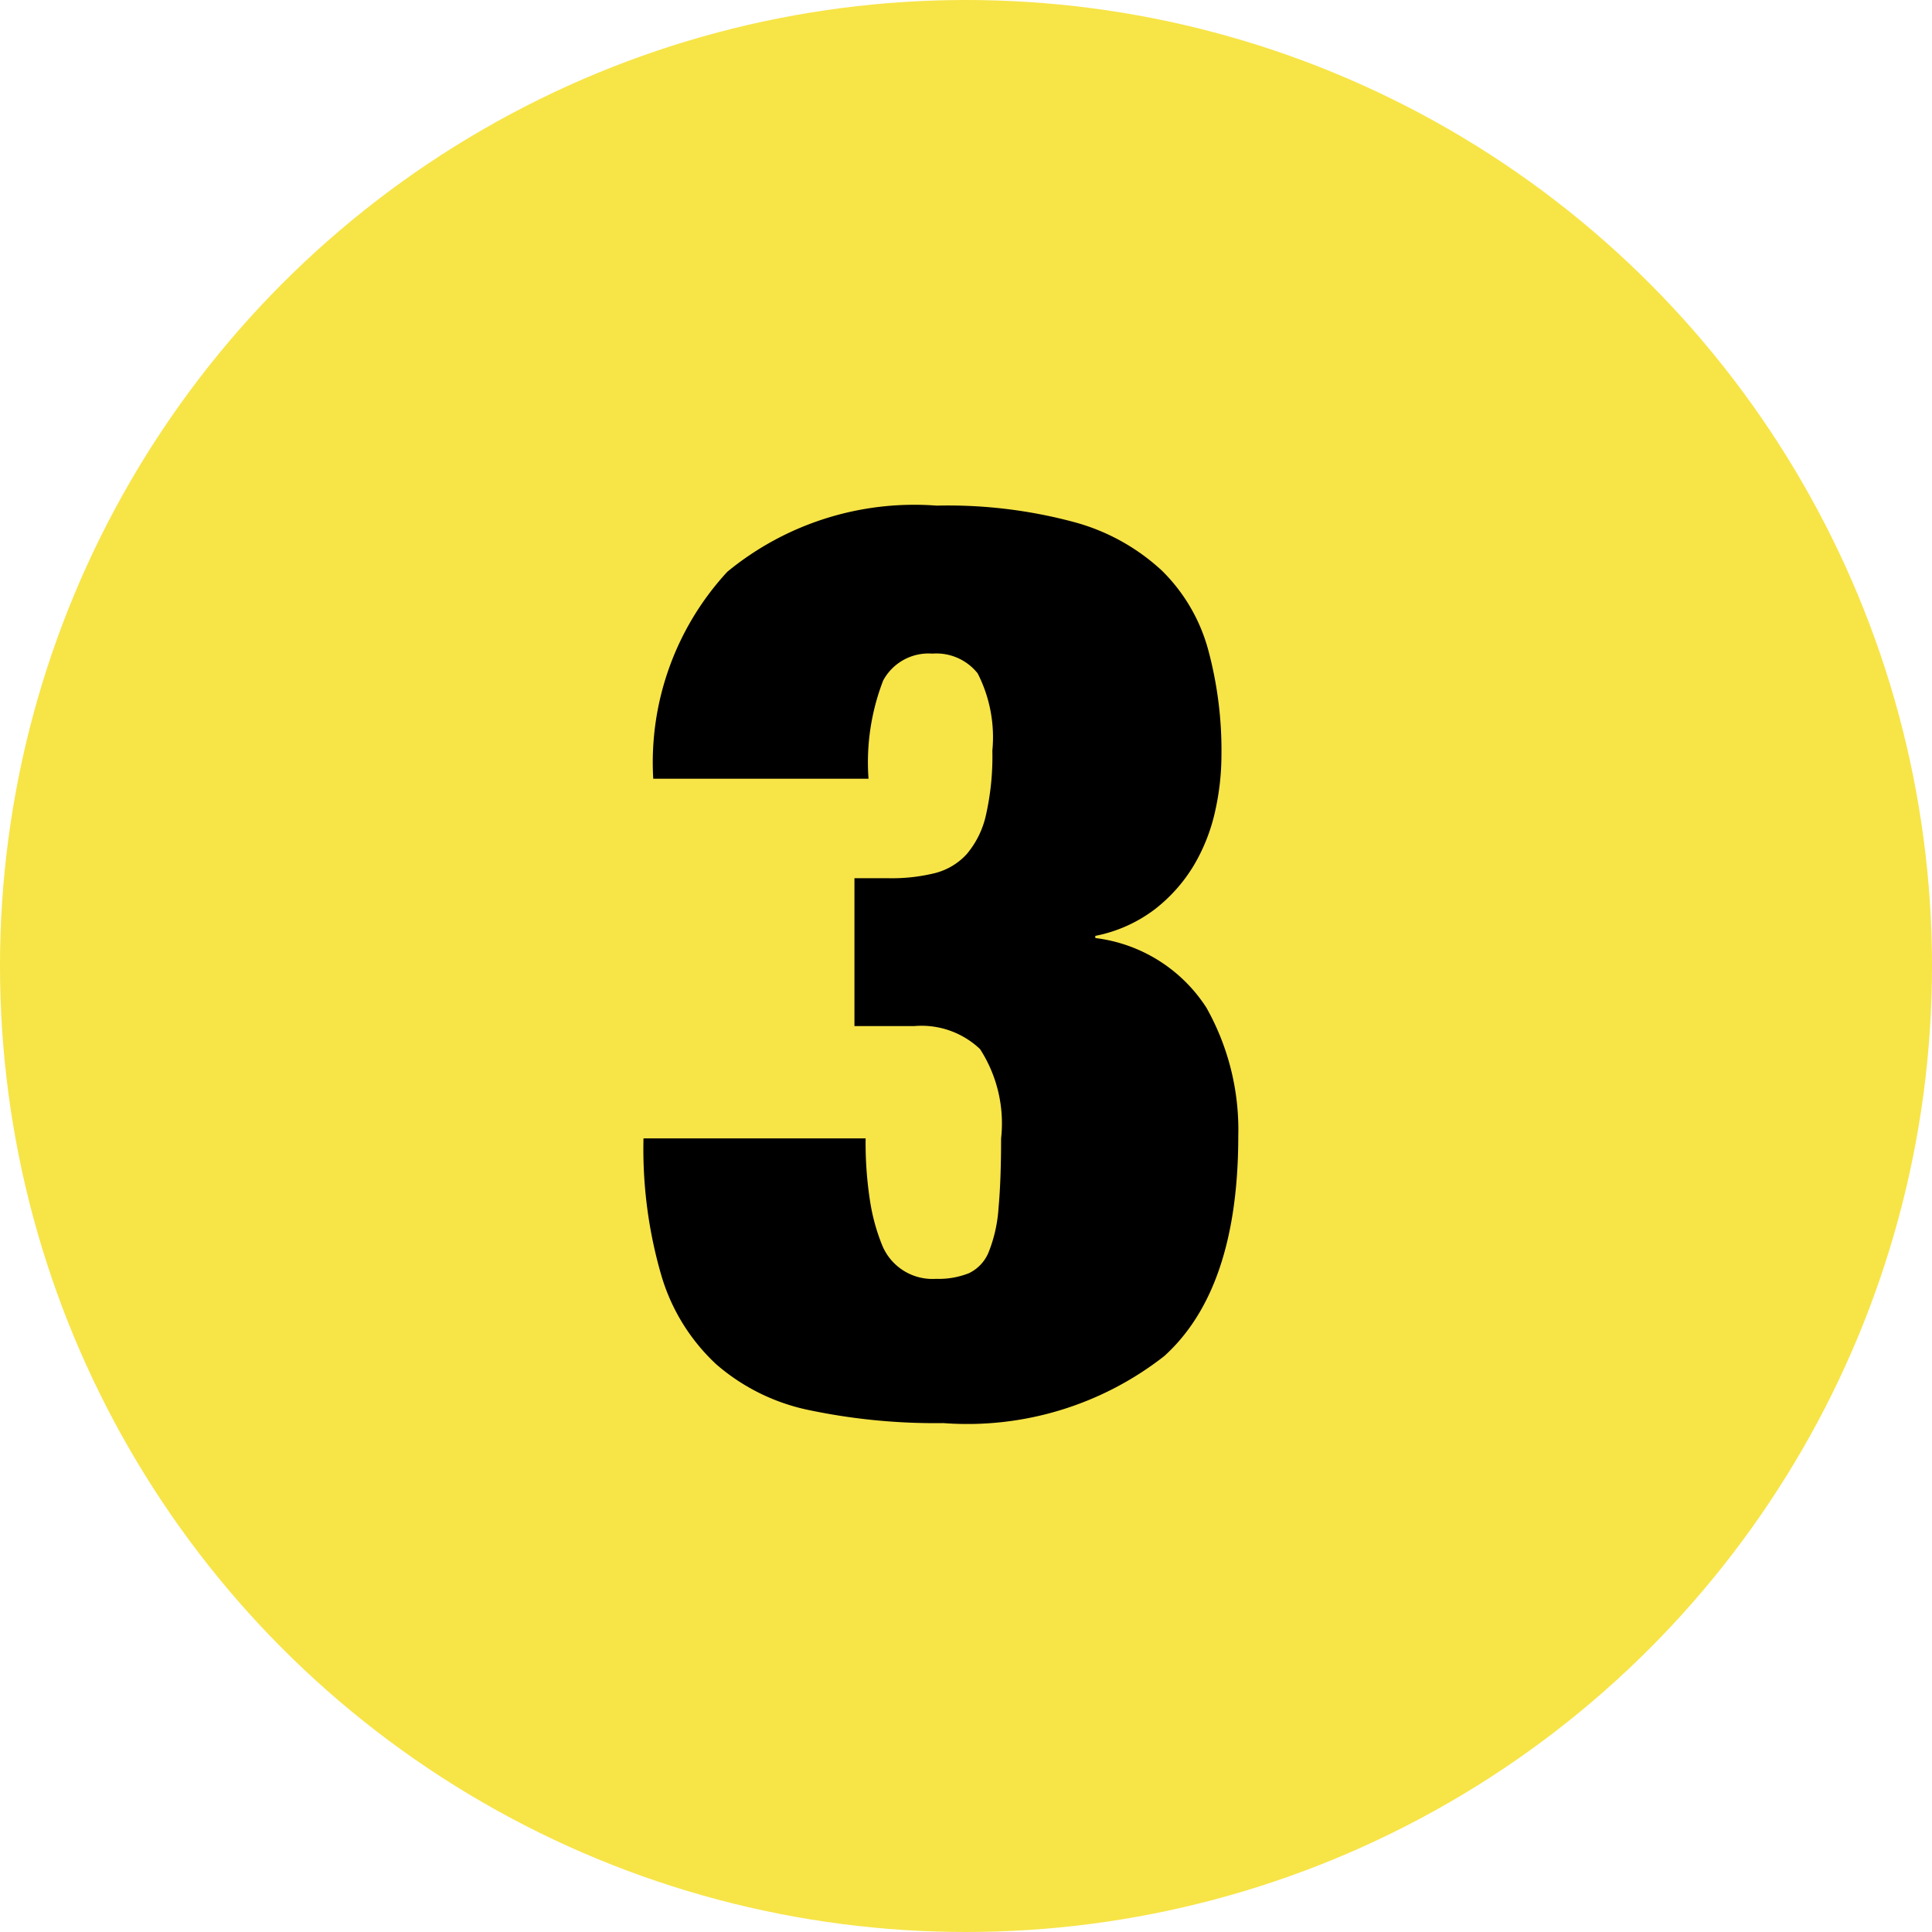
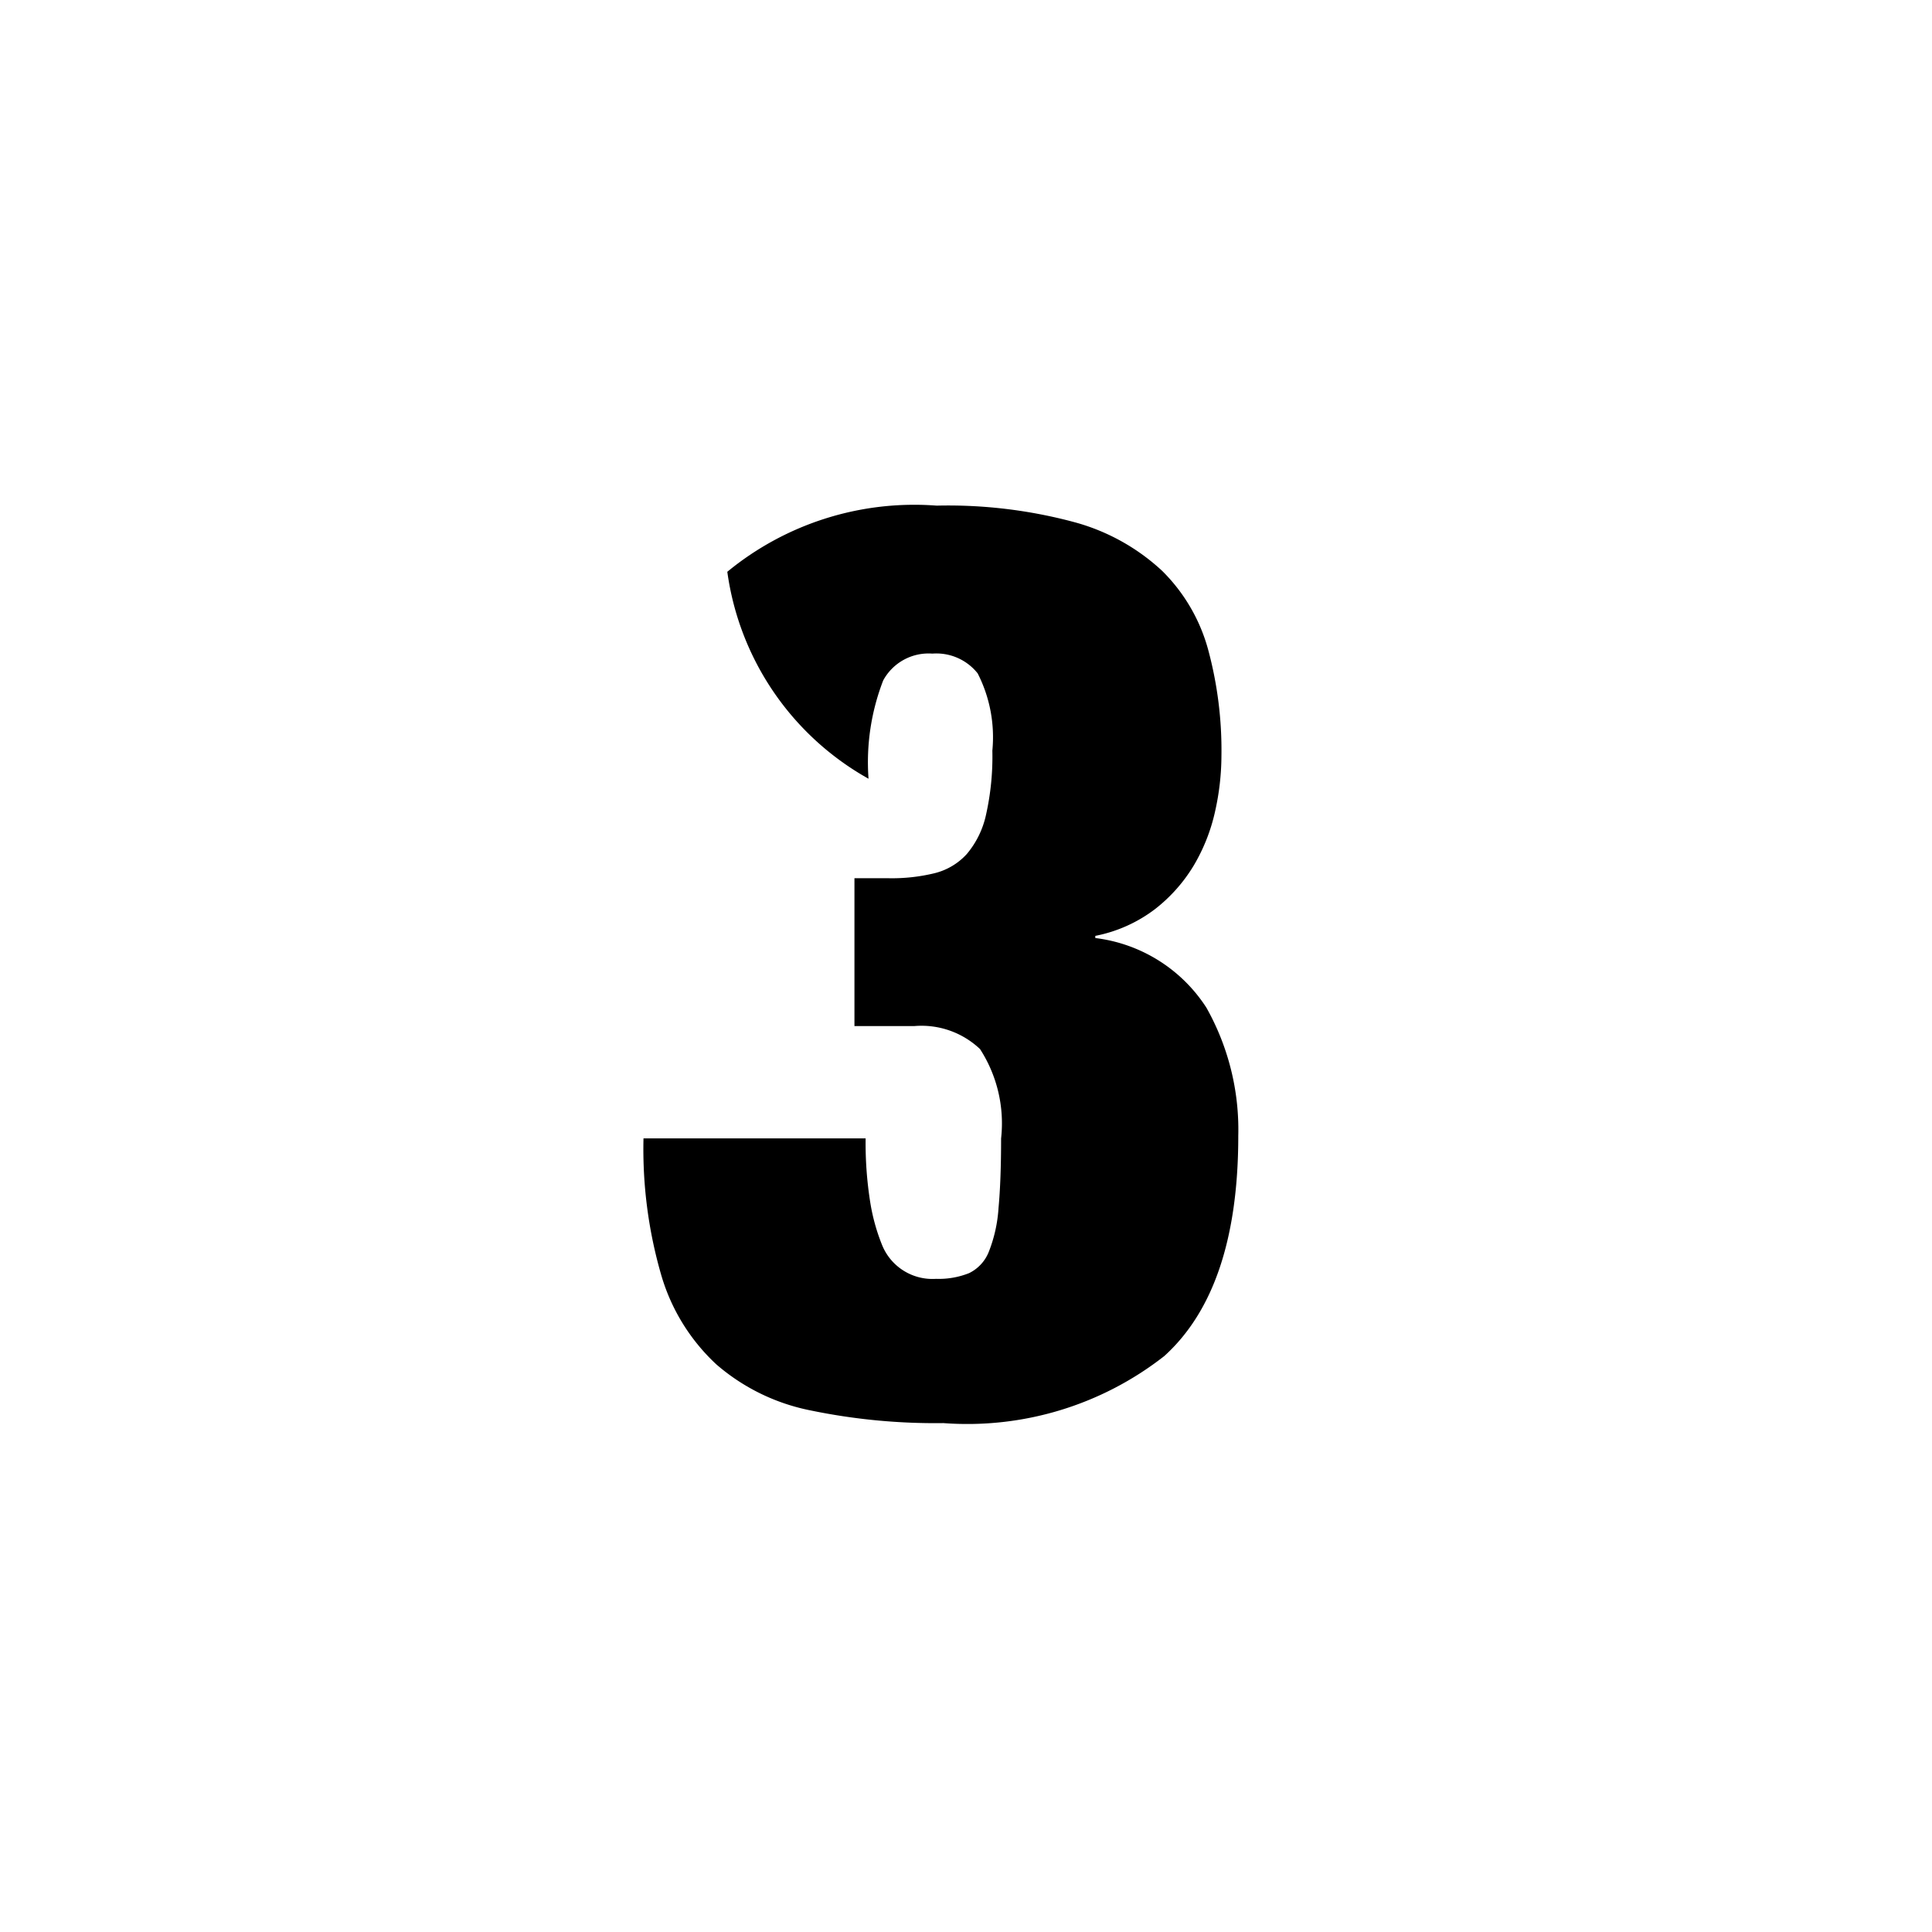
<svg xmlns="http://www.w3.org/2000/svg" viewBox="0 0 42 42">
  <g id="Icon_Zahlen_3" transform="translate(0.19 0.374)">
-     <circle id="Ellipse_58" data-name="Ellipse 58" cx="21" cy="21" r="21" transform="translate(-0.19 -0.374)" fill="#f7e447" />
    <g id="Gruppe_157" data-name="Gruppe 157" transform="translate(13.789 10.613)">
-       <path id="Pfad_1769" data-name="Pfad 1769" d="M81.584,70.038A6.4,6.4,0,0,1,86.135,68.6a10.552,10.552,0,0,1,3,.361,4.544,4.544,0,0,1,1.9,1.055,3.817,3.817,0,0,1,1,1.707,8.386,8.386,0,0,1,.291,2.317,5.593,5.593,0,0,1-.138,1.207,3.991,3.991,0,0,1-.458,1.166,3.456,3.456,0,0,1-.846.957,3.132,3.132,0,0,1-1.3.583V78a3.358,3.358,0,0,1,2.414,1.512,5.405,5.405,0,0,1,.694,2.789q0,3.331-1.609,4.787a6.946,6.946,0,0,1-4.8,1.457,13.362,13.362,0,0,1-2.9-.278,4.445,4.445,0,0,1-2.039-1,4.284,4.284,0,0,1-1.193-1.929,9.833,9.833,0,0,1-.389-2.983h4.829a8.2,8.2,0,0,0,.1,1.388,4.287,4.287,0,0,0,.263.944,1.181,1.181,0,0,0,1.166.722,1.779,1.779,0,0,0,.722-.125.872.872,0,0,0,.43-.472,3.12,3.12,0,0,0,.208-.943q.056-.6.056-1.513a2.972,2.972,0,0,0-.458-1.942,1.849,1.849,0,0,0-1.43-.5h-1.3V76.7h.749a3.907,3.907,0,0,0,1-.111,1.4,1.4,0,0,0,.694-.416,1.967,1.967,0,0,0,.416-.847,5.793,5.793,0,0,0,.139-1.4,3.049,3.049,0,0,0-.319-1.679,1.146,1.146,0,0,0-.985-.43,1.121,1.121,0,0,0-1.069.583,4.923,4.923,0,0,0-.319,2.137H79.974A6.108,6.108,0,0,1,81.584,70.038Z" transform="translate(-79.752 -68.595)" />
+       <path id="Pfad_1769" data-name="Pfad 1769" d="M81.584,70.038A6.4,6.4,0,0,1,86.135,68.6a10.552,10.552,0,0,1,3,.361,4.544,4.544,0,0,1,1.9,1.055,3.817,3.817,0,0,1,1,1.707,8.386,8.386,0,0,1,.291,2.317,5.593,5.593,0,0,1-.138,1.207,3.991,3.991,0,0,1-.458,1.166,3.456,3.456,0,0,1-.846.957,3.132,3.132,0,0,1-1.3.583V78a3.358,3.358,0,0,1,2.414,1.512,5.405,5.405,0,0,1,.694,2.789q0,3.331-1.609,4.787a6.946,6.946,0,0,1-4.8,1.457,13.362,13.362,0,0,1-2.9-.278,4.445,4.445,0,0,1-2.039-1,4.284,4.284,0,0,1-1.193-1.929,9.833,9.833,0,0,1-.389-2.983h4.829a8.2,8.2,0,0,0,.1,1.388,4.287,4.287,0,0,0,.263.944,1.181,1.181,0,0,0,1.166.722,1.779,1.779,0,0,0,.722-.125.872.872,0,0,0,.43-.472,3.12,3.12,0,0,0,.208-.943q.056-.6.056-1.513a2.972,2.972,0,0,0-.458-1.942,1.849,1.849,0,0,0-1.43-.5h-1.3V76.7h.749a3.907,3.907,0,0,0,1-.111,1.4,1.4,0,0,0,.694-.416,1.967,1.967,0,0,0,.416-.847,5.793,5.793,0,0,0,.139-1.4,3.049,3.049,0,0,0-.319-1.679,1.146,1.146,0,0,0-.985-.43,1.121,1.121,0,0,0-1.069.583,4.923,4.923,0,0,0-.319,2.137A6.108,6.108,0,0,1,81.584,70.038Z" transform="translate(-79.752 -68.595)" />
    </g>
  </g>
</svg>